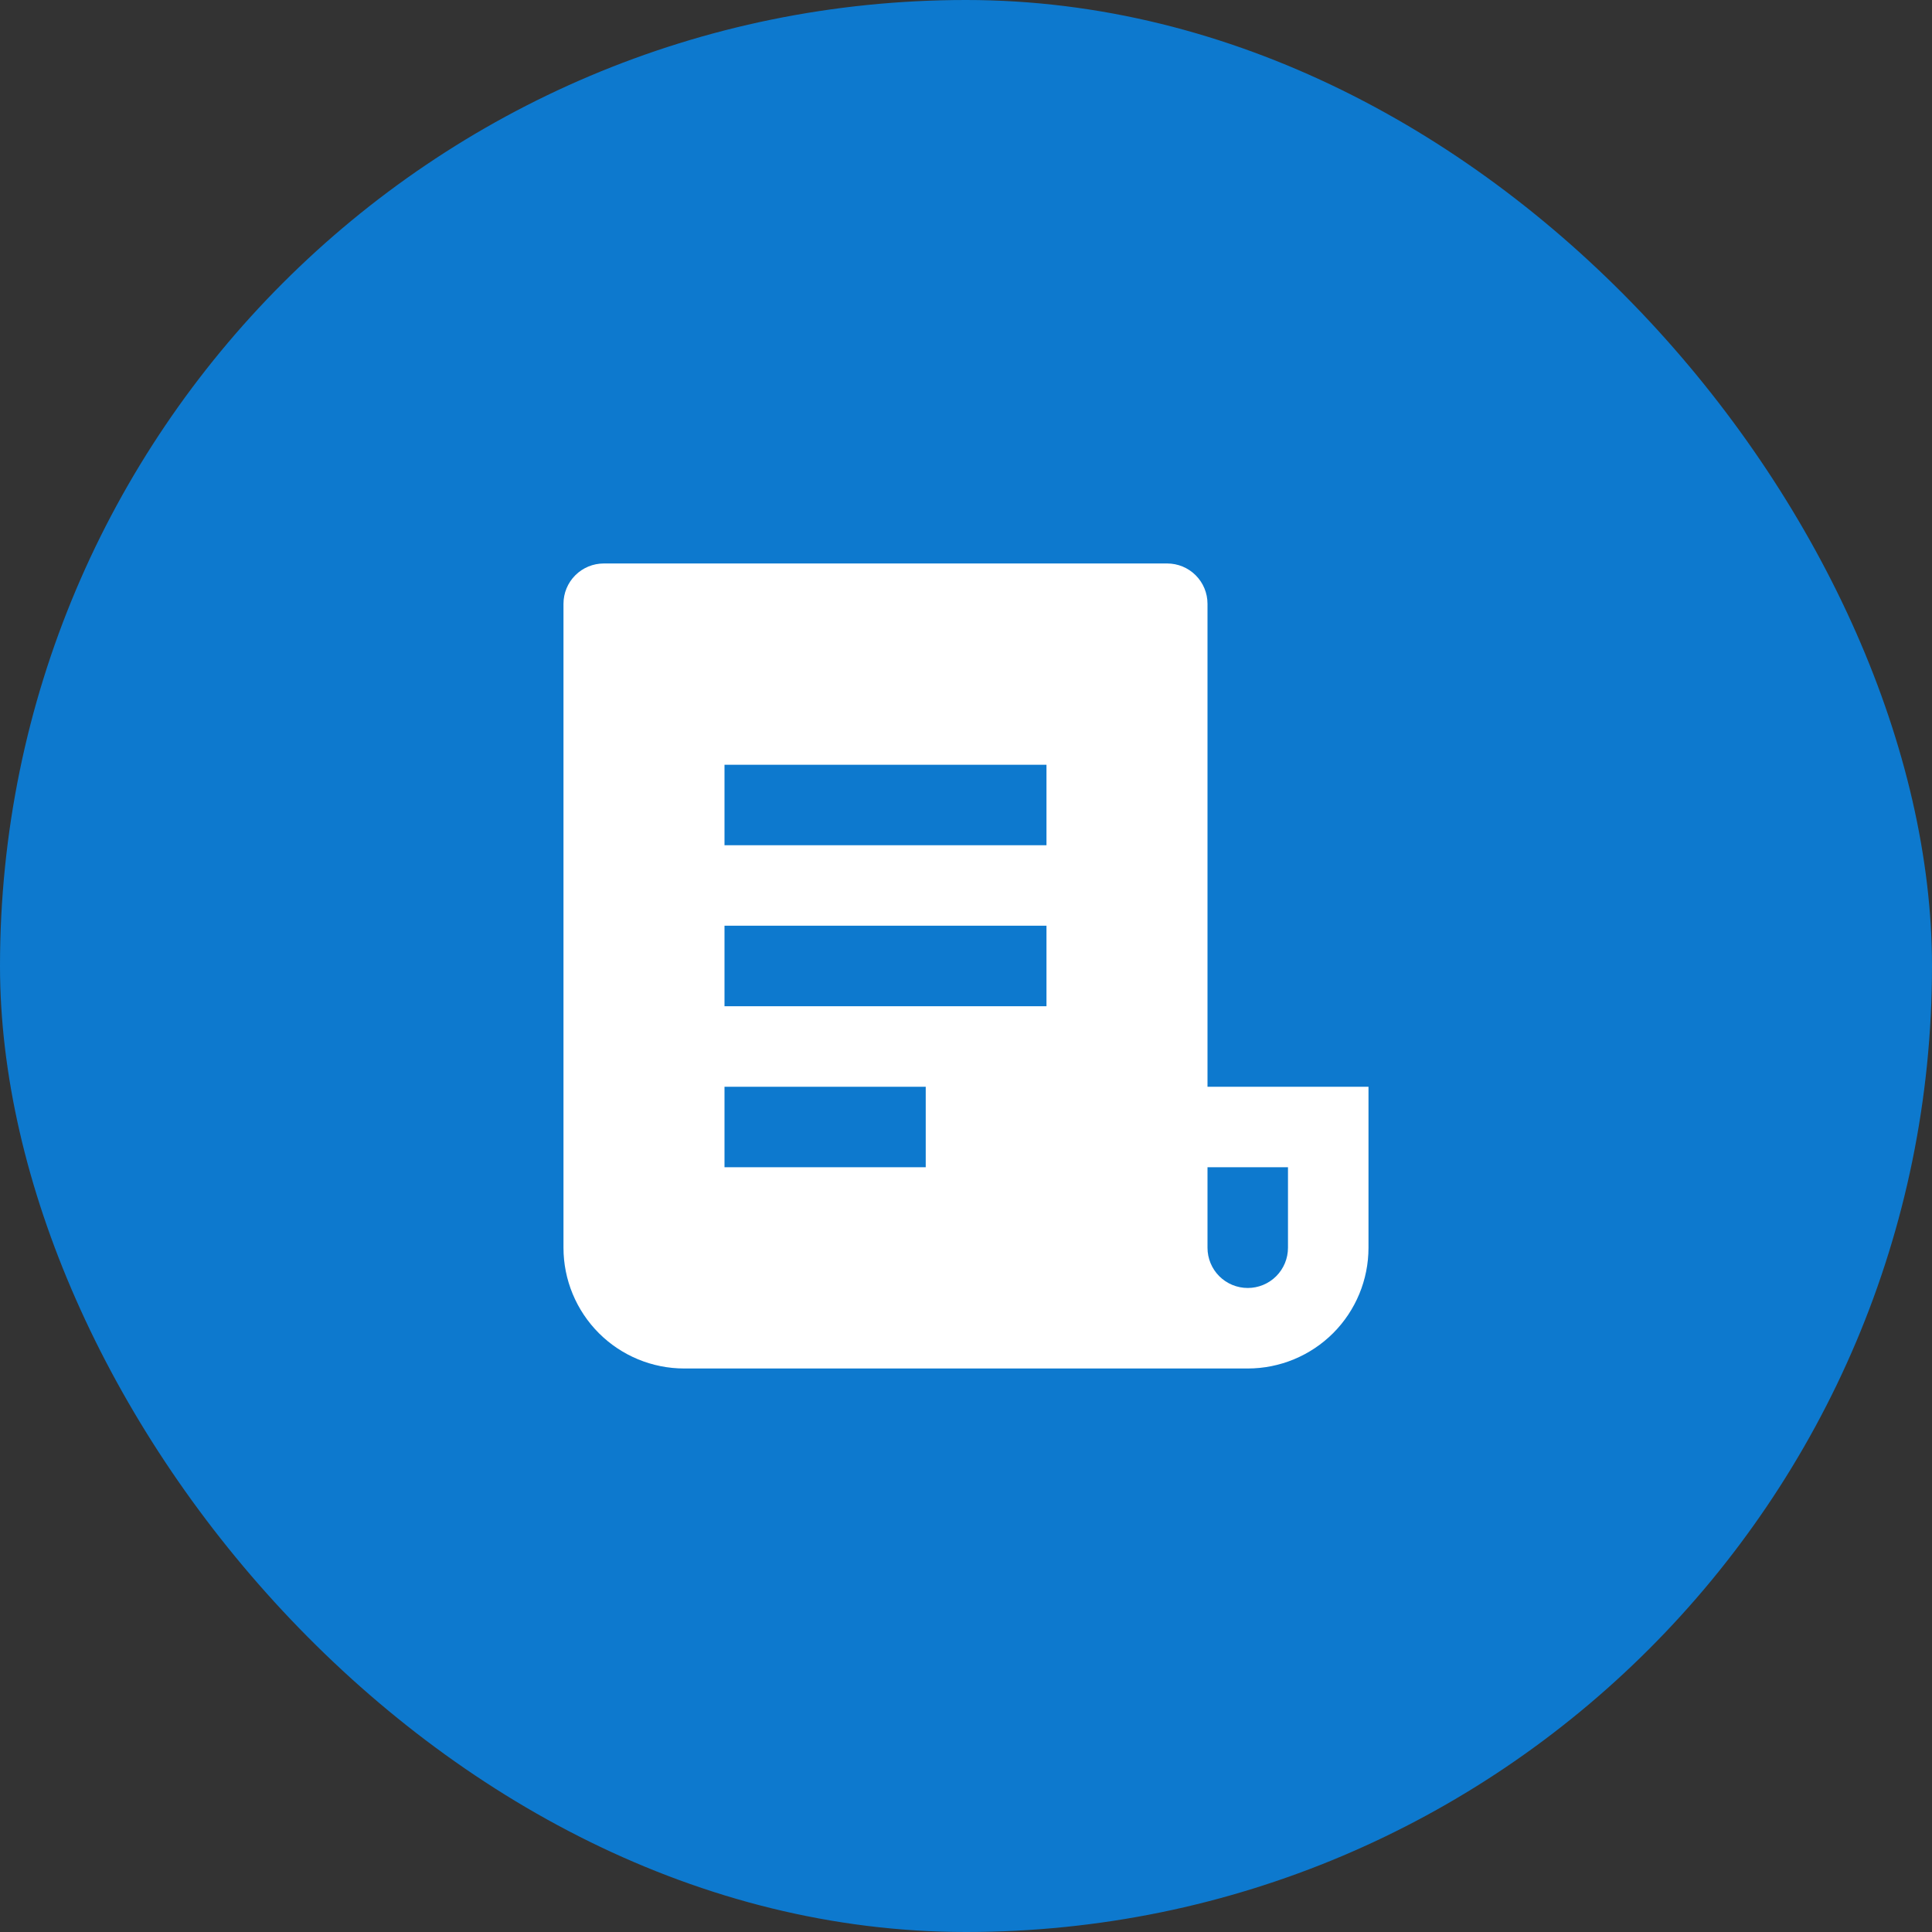
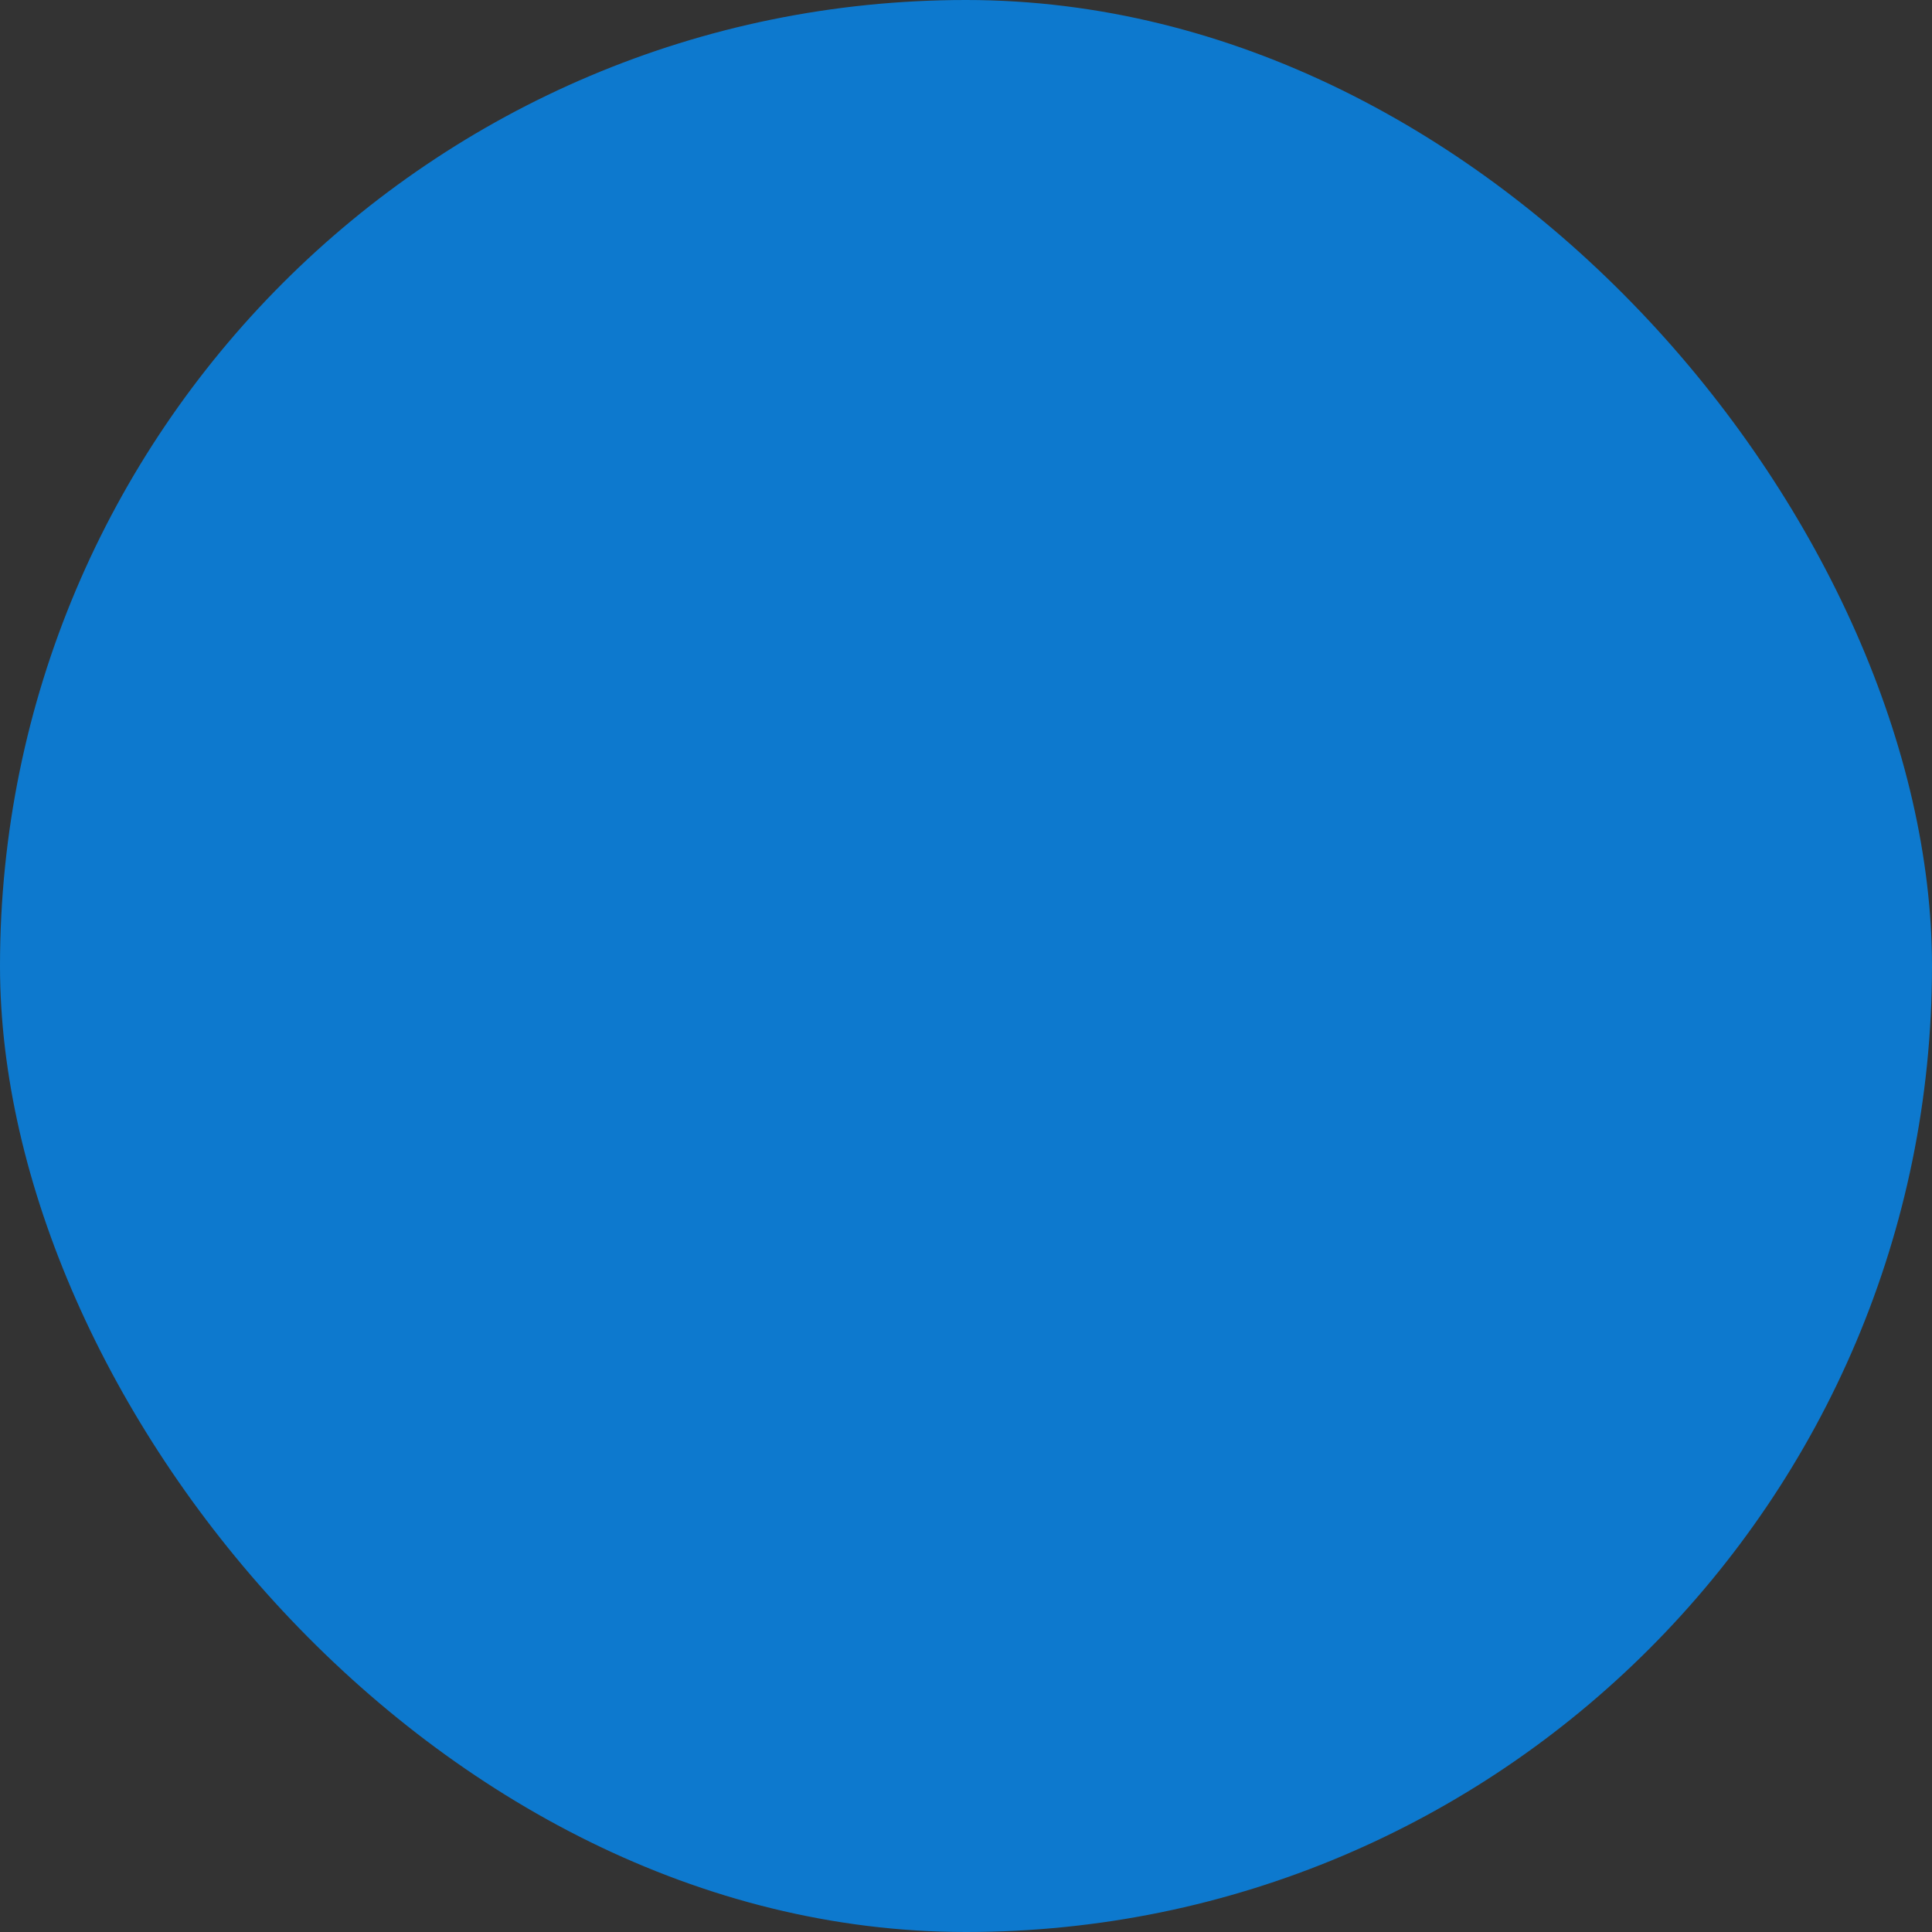
<svg xmlns="http://www.w3.org/2000/svg" viewBox="0 0 64 64" fill="none">
  <rect x="0" y="0" width="64" height="64" fill="#333333" stroke="none" />
  <rect width="64" height="64" rx="32" fill="#0D79CE" />
-   <path d="M41.333 45.333H22.666C21.606 45.333 20.588 44.912 19.838 44.162C19.088 43.411 18.666 42.394 18.666 41.333V20C18.666 19.646 18.807 19.307 19.057 19.057C19.307 18.807 19.646 18.666 20 18.666H38.666C39.02 18.666 39.359 18.807 39.609 19.057C39.859 19.307 40 19.646 40 20V36H45.333V41.333C45.333 42.394 44.912 43.411 44.162 44.162C43.411 44.912 42.394 45.333 41.333 45.333ZM40 38.666V41.333C40 41.687 40.14 42.026 40.39 42.276C40.64 42.526 40.98 42.666 41.333 42.666C41.687 42.666 42.026 42.526 42.276 42.276C42.526 42.026 42.666 41.687 42.666 41.333V38.666H40ZM24 25.333V28H34.666V25.333H24ZM24 30.666V33.333H34.666V30.666H24ZM24 36V38.666H30.666V36H24Z" fill="white" />
</svg>